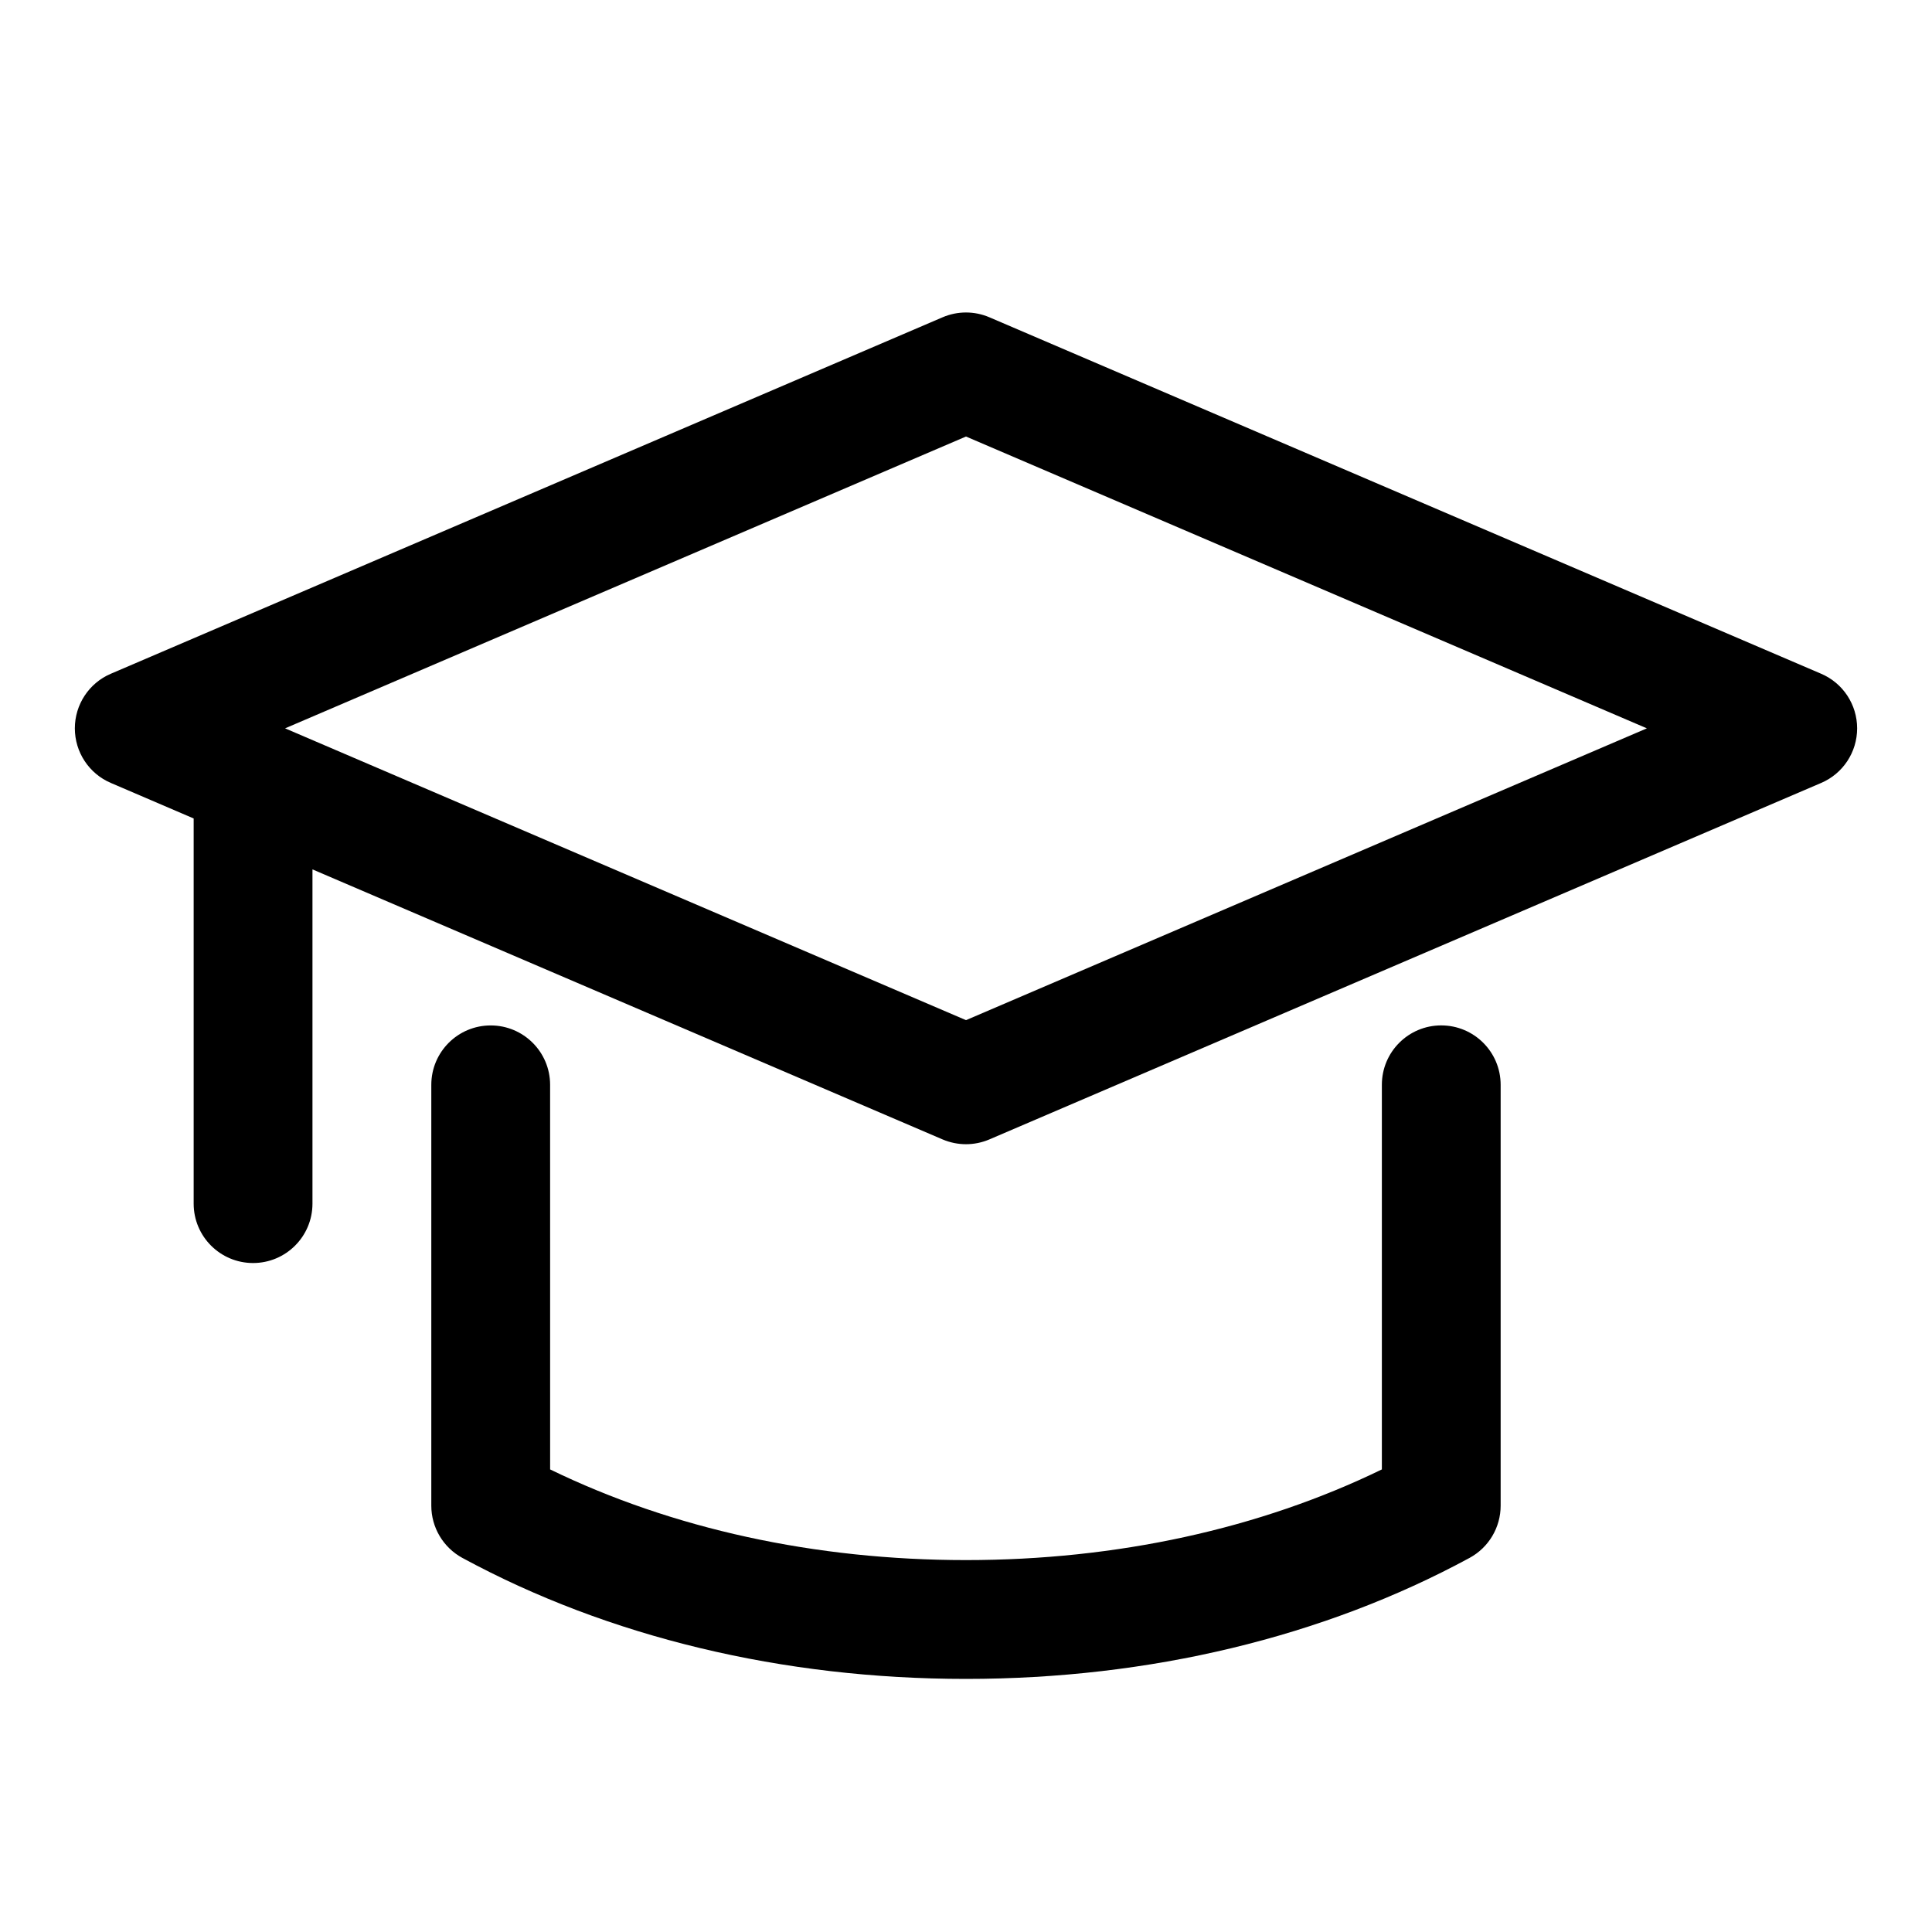
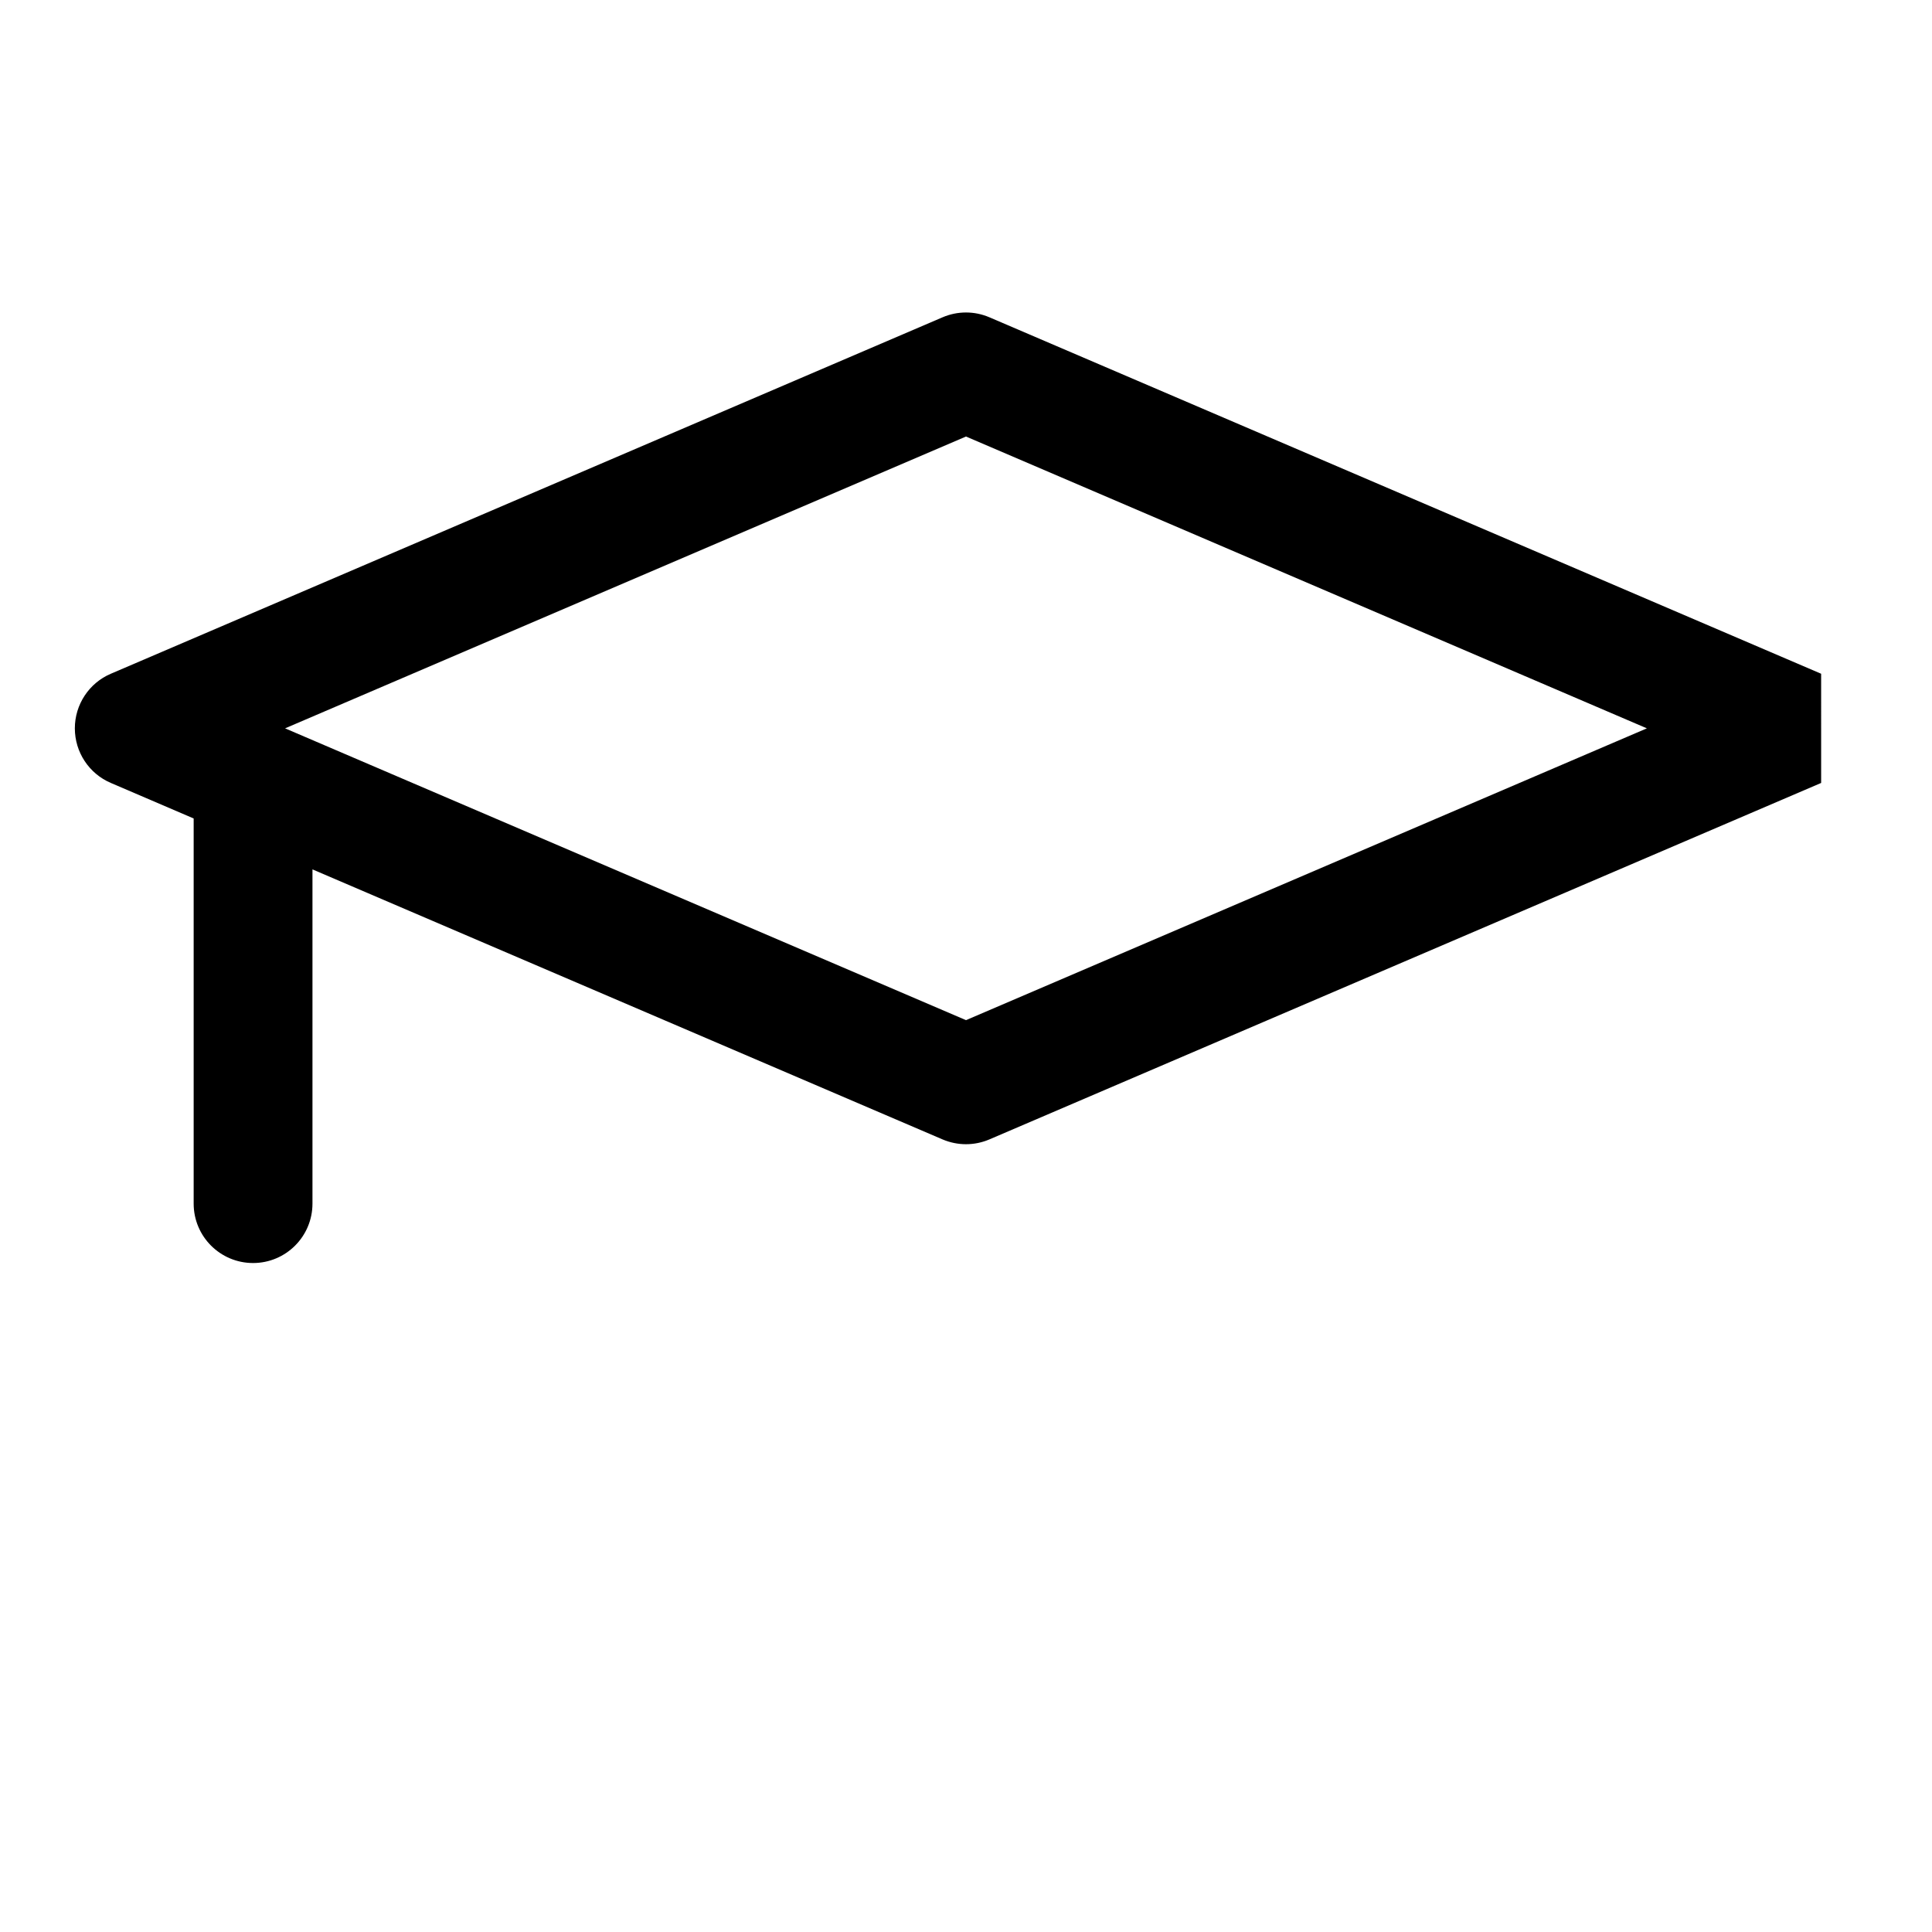
<svg xmlns="http://www.w3.org/2000/svg" fill="#000000" width="800px" height="800px" version="1.1" viewBox="144 144 512 512">
  <g>
-     <path d="m525.95 415.74c-8.691 0-15.742 7.039-15.742 15.742v101.93c-32.387 15.742-70.266 24.027-110.21 24.027s-77.824-8.281-110.21-24.027l-0.004-101.92c0-8.707-7.055-15.742-15.742-15.742-8.691 0-15.742 7.039-15.742 15.742v111.53c0 5.777 3.164 11.082 8.234 13.84 38.711 20.984 84.859 32.066 133.46 32.066s94.746-11.082 133.46-32.07c5.07-2.754 8.234-8.059 8.234-13.84v-111.53c0-8.707-7.055-15.746-15.746-15.746z" />
-     <path d="m626.62 322.55-220.42-94.465c-3.969-1.699-8.438-1.699-12.406 0l-220.42 94.465c-5.789 2.469-9.539 8.172-9.539 14.469 0 6.297 3.746 11.996 9.539 14.469l21.949 9.414v102.07c0 8.707 7.055 15.742 15.742 15.742 8.691 0 15.742-7.039 15.742-15.742v-88.574l166.98 71.559c1.988 0.844 4.102 1.27 6.211 1.27s4.219-0.426 6.203-1.273l220.42-94.465c5.793-2.473 9.539-8.172 9.539-14.469 0-6.297-3.746-12-9.543-14.469zm-226.62 91.801-180.45-77.332 180.45-77.336 180.44 77.336z" />
+     <path d="m626.62 322.55-220.42-94.465c-3.969-1.699-8.438-1.699-12.406 0l-220.42 94.465c-5.789 2.469-9.539 8.172-9.539 14.469 0 6.297 3.746 11.996 9.539 14.469l21.949 9.414v102.07c0 8.707 7.055 15.742 15.742 15.742 8.691 0 15.742-7.039 15.742-15.742v-88.574l166.98 71.559c1.988 0.844 4.102 1.27 6.211 1.27s4.219-0.426 6.203-1.273l220.42-94.465zm-226.62 91.801-180.45-77.332 180.45-77.336 180.44 77.336z" />
  </g>
</svg>